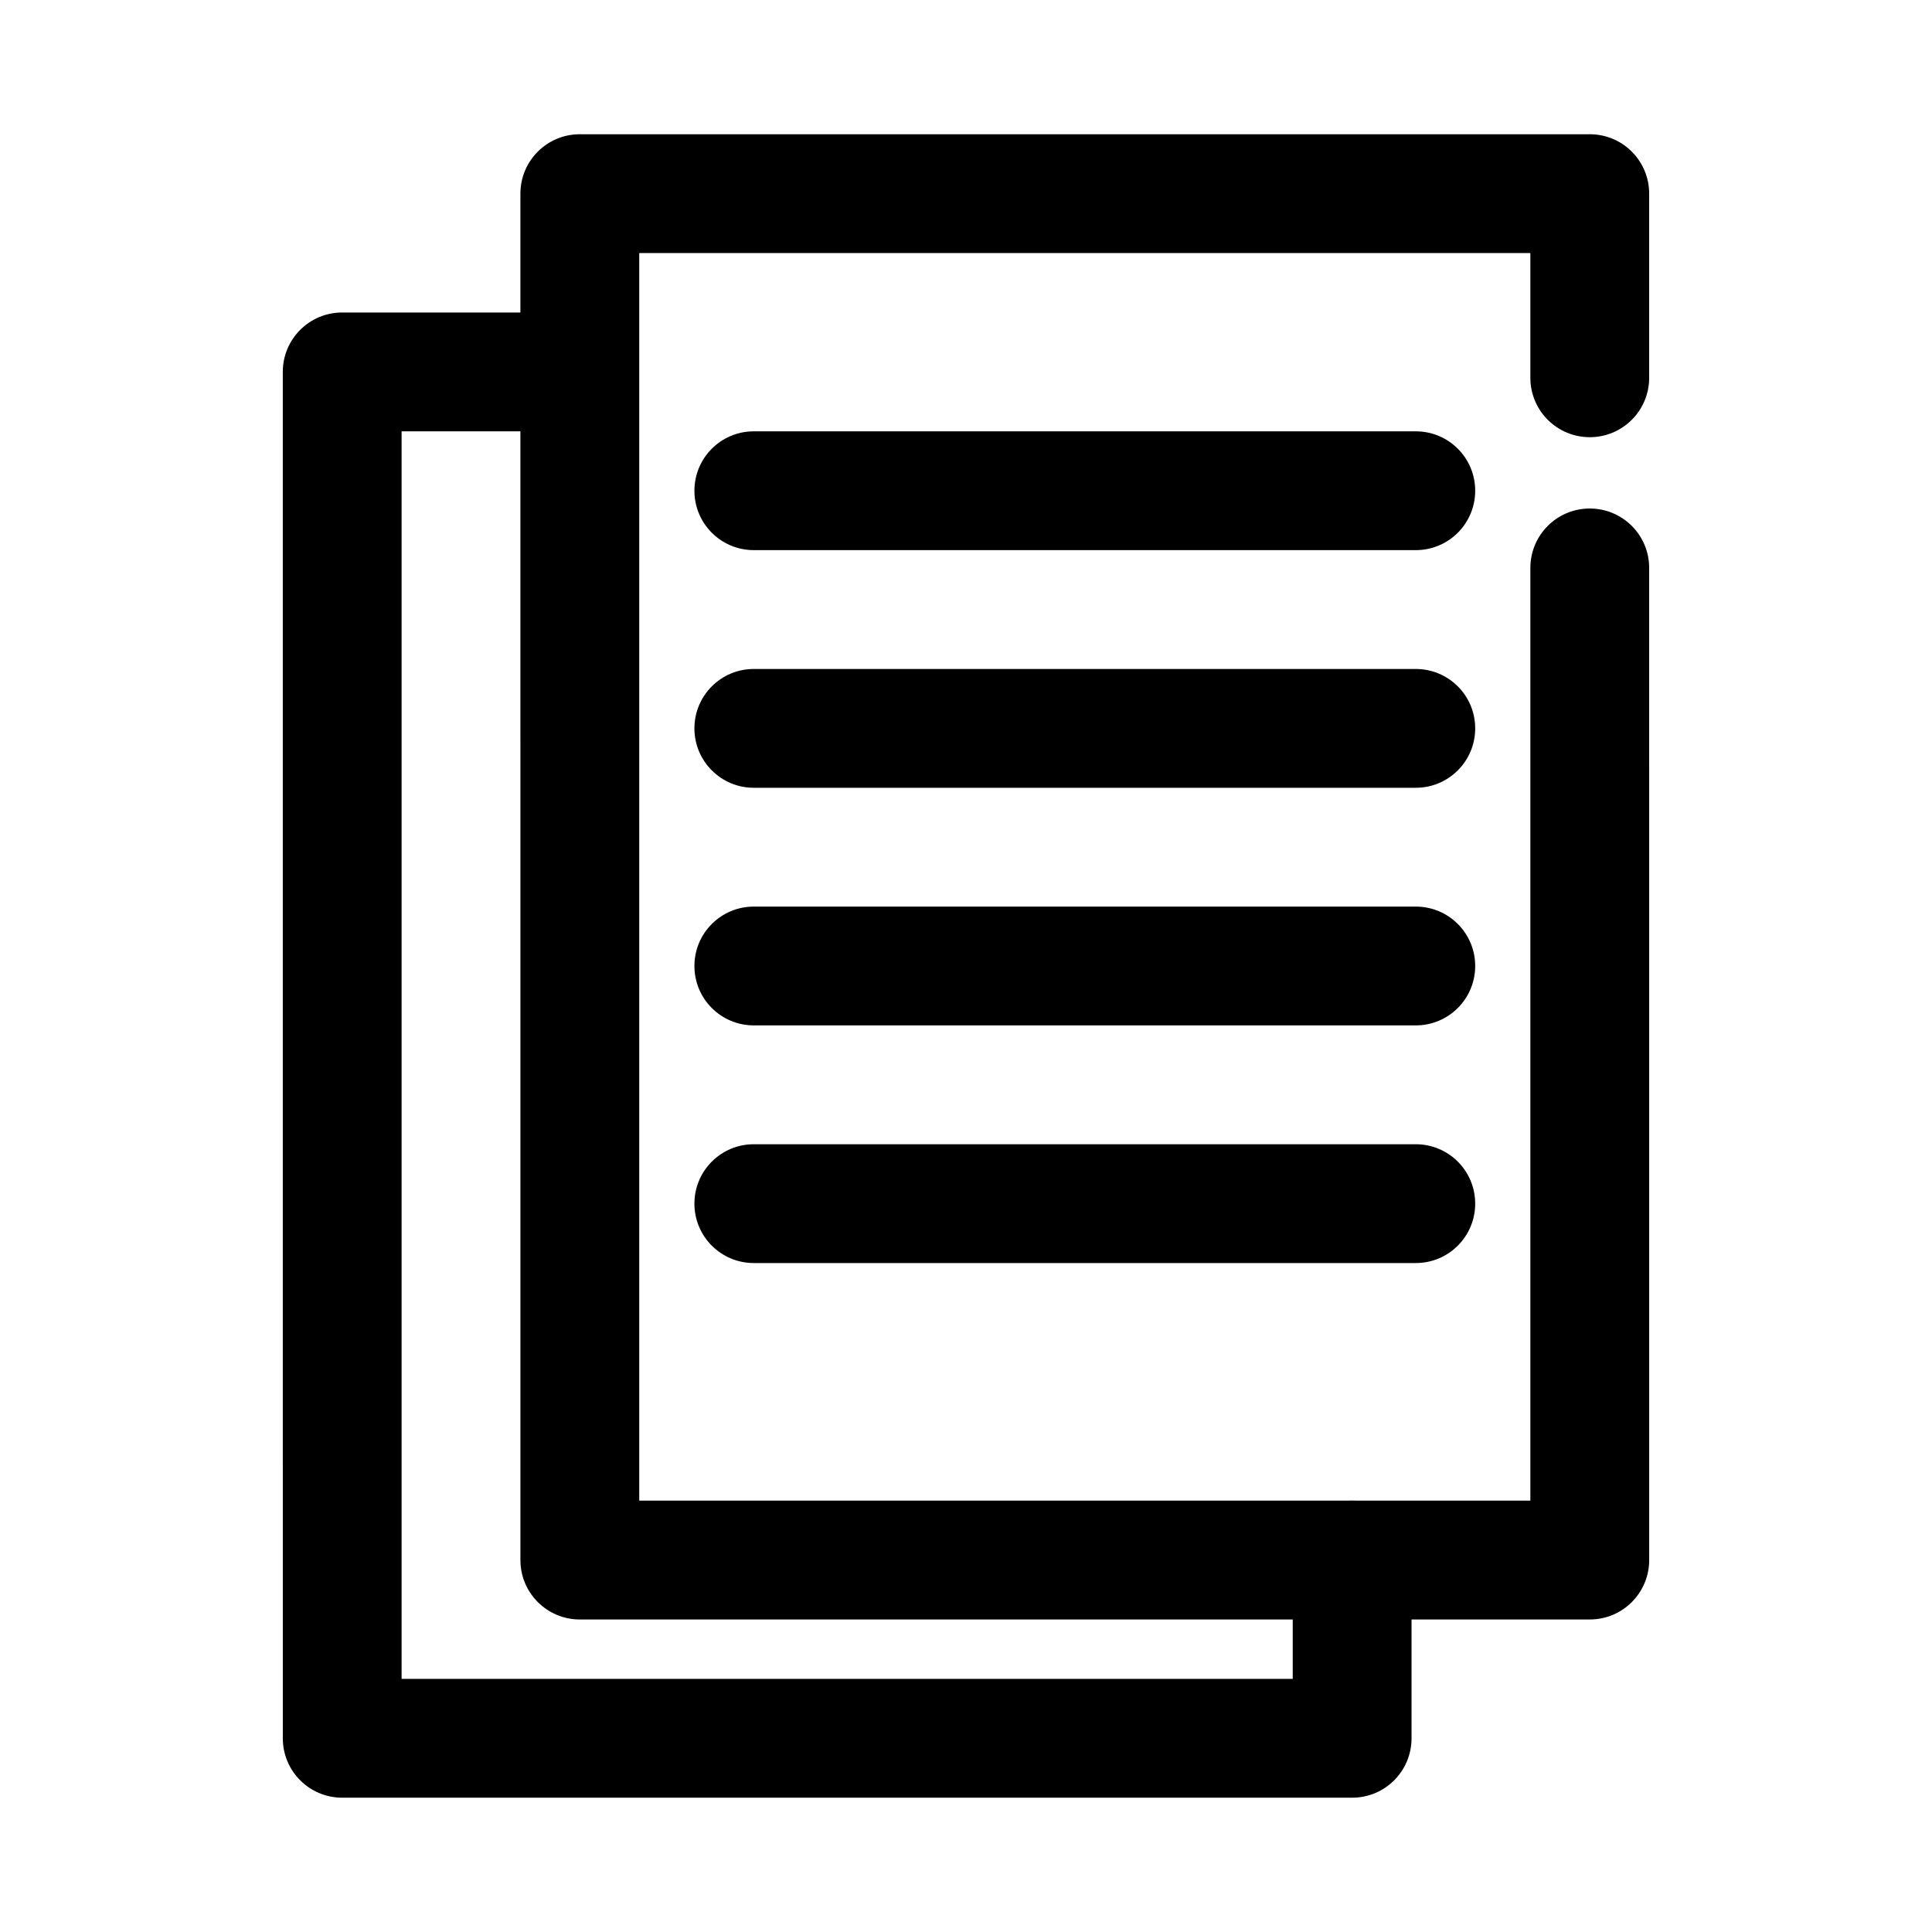
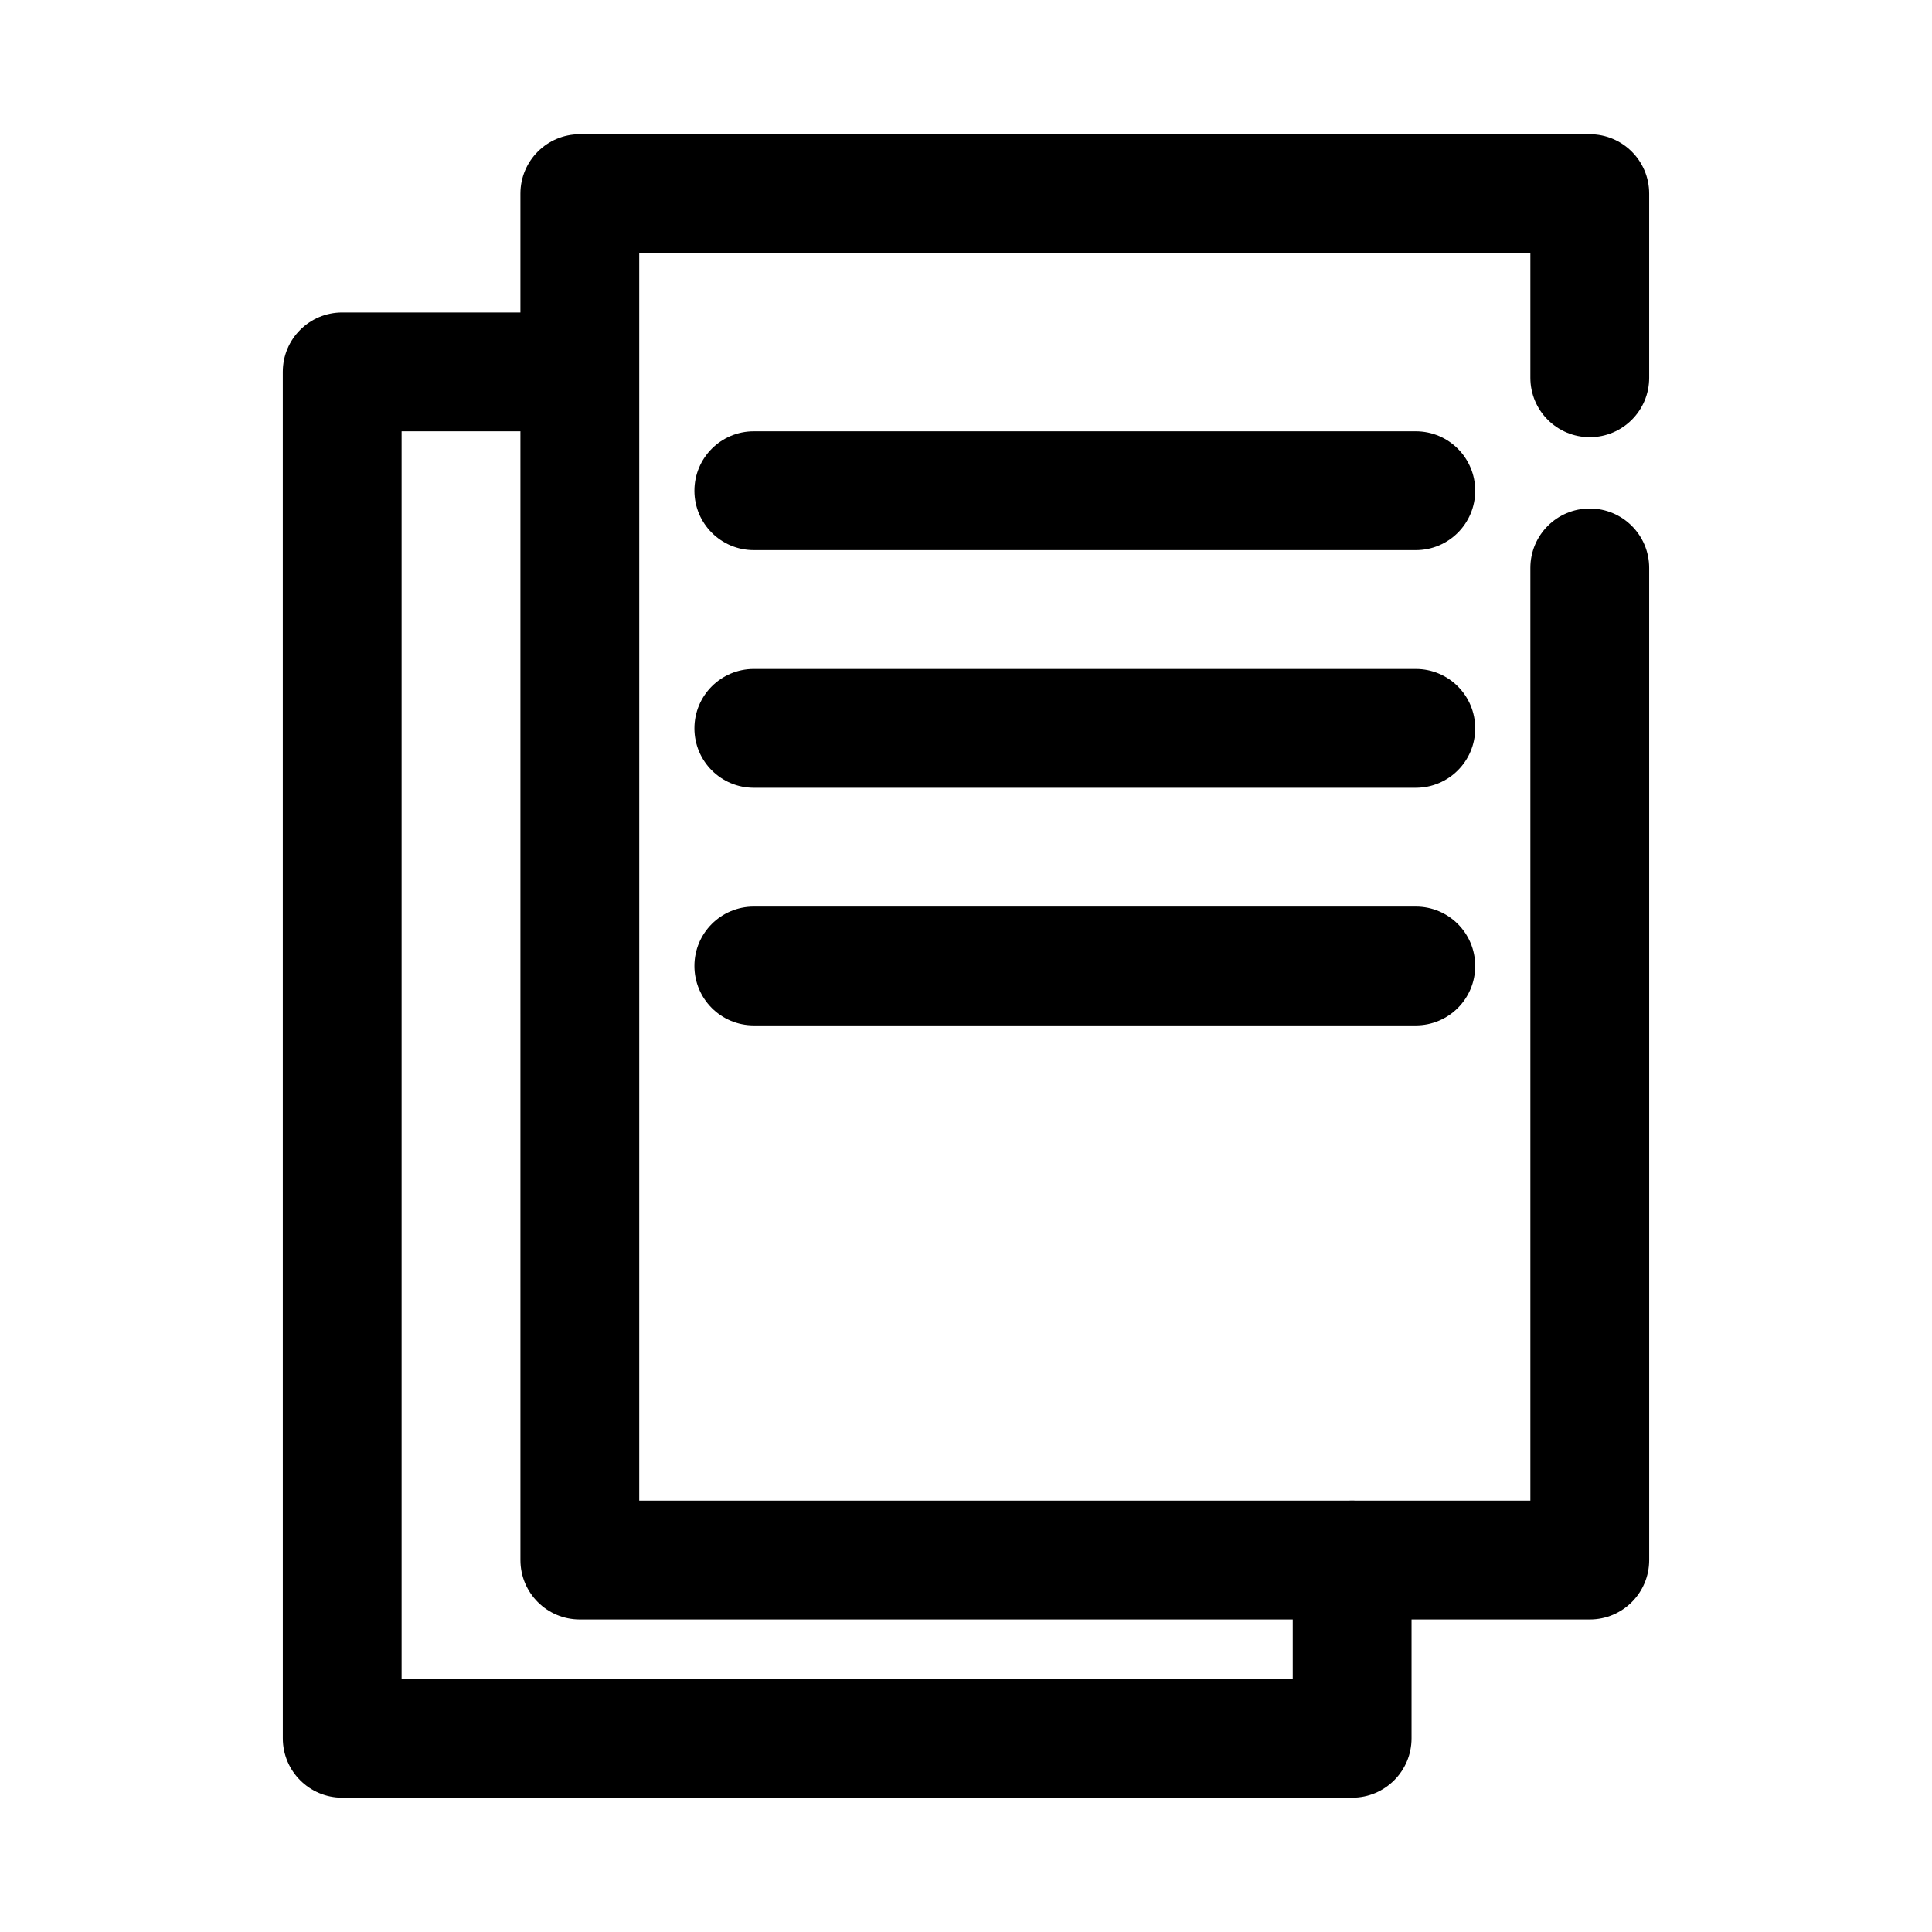
<svg xmlns="http://www.w3.org/2000/svg" fill="#000000" width="800px" height="800px" version="1.1" viewBox="144 144 512 512">
  <g>
    <path d="m502.34 620.41h-267.65c-8.703 0-15.742-7.043-15.742-15.742l-0.004-362.11c0-8.703 7.043-15.742 15.742-15.742h47.23c8.703 0 15.742 7.043 15.742 15.742 0 8.703-7.043 15.742-15.742 15.742h-31.488v330.62h236.16v-31.488c0-8.703 7.043-15.742 15.742-15.742 8.703 0 15.742 7.043 15.742 15.742v47.23c0.008 8.707-7.035 15.746-15.734 15.746z" />
    <path d="m565.31 573.18h-267.65c-8.703 0-15.742-7.043-15.742-15.742l-0.004-362.12c0-8.703 7.043-15.742 15.742-15.742h267.65c8.703 0 15.742 7.043 15.742 15.742v48.801c0 8.703-7.043 15.742-15.742 15.742-8.703 0-15.742-7.043-15.742-15.742v-33.055h-236.16v330.62h236.16v-247.18c0-8.703 7.043-15.742 15.742-15.742 8.703 0 15.742 7.043 15.742 15.742l0.004 262.93c0 8.703-7.043 15.746-15.742 15.746z" />
    <path d="m519.2 289.79h-175.43c-8.703 0-15.742-7.043-15.742-15.742 0-8.703 7.043-15.742 15.742-15.742h175.43c8.703 0 15.742 7.043 15.742 15.742 0 8.703-7.043 15.742-15.742 15.742z" />
    <path d="m519.2 352.77h-175.43c-8.703 0-15.742-7.043-15.742-15.742 0-8.703 7.043-15.742 15.742-15.742h175.43c8.703 0 15.742 7.043 15.742 15.742 0 8.699-7.043 15.742-15.742 15.742z" />
    <path d="m519.2 415.74h-175.43c-8.703 0-15.742-7.043-15.742-15.742 0-8.703 7.043-15.742 15.742-15.742h175.43c8.703 0 15.742 7.043 15.742 15.742s-7.043 15.742-15.742 15.742z" />
-     <path d="m519.2 478.72h-175.43c-8.703 0-15.742-7.043-15.742-15.742 0-8.703 7.043-15.742 15.742-15.742h175.43c8.703 0 15.742 7.043 15.742 15.742 0 8.699-7.043 15.742-15.742 15.742z" />
  </g>
</svg>